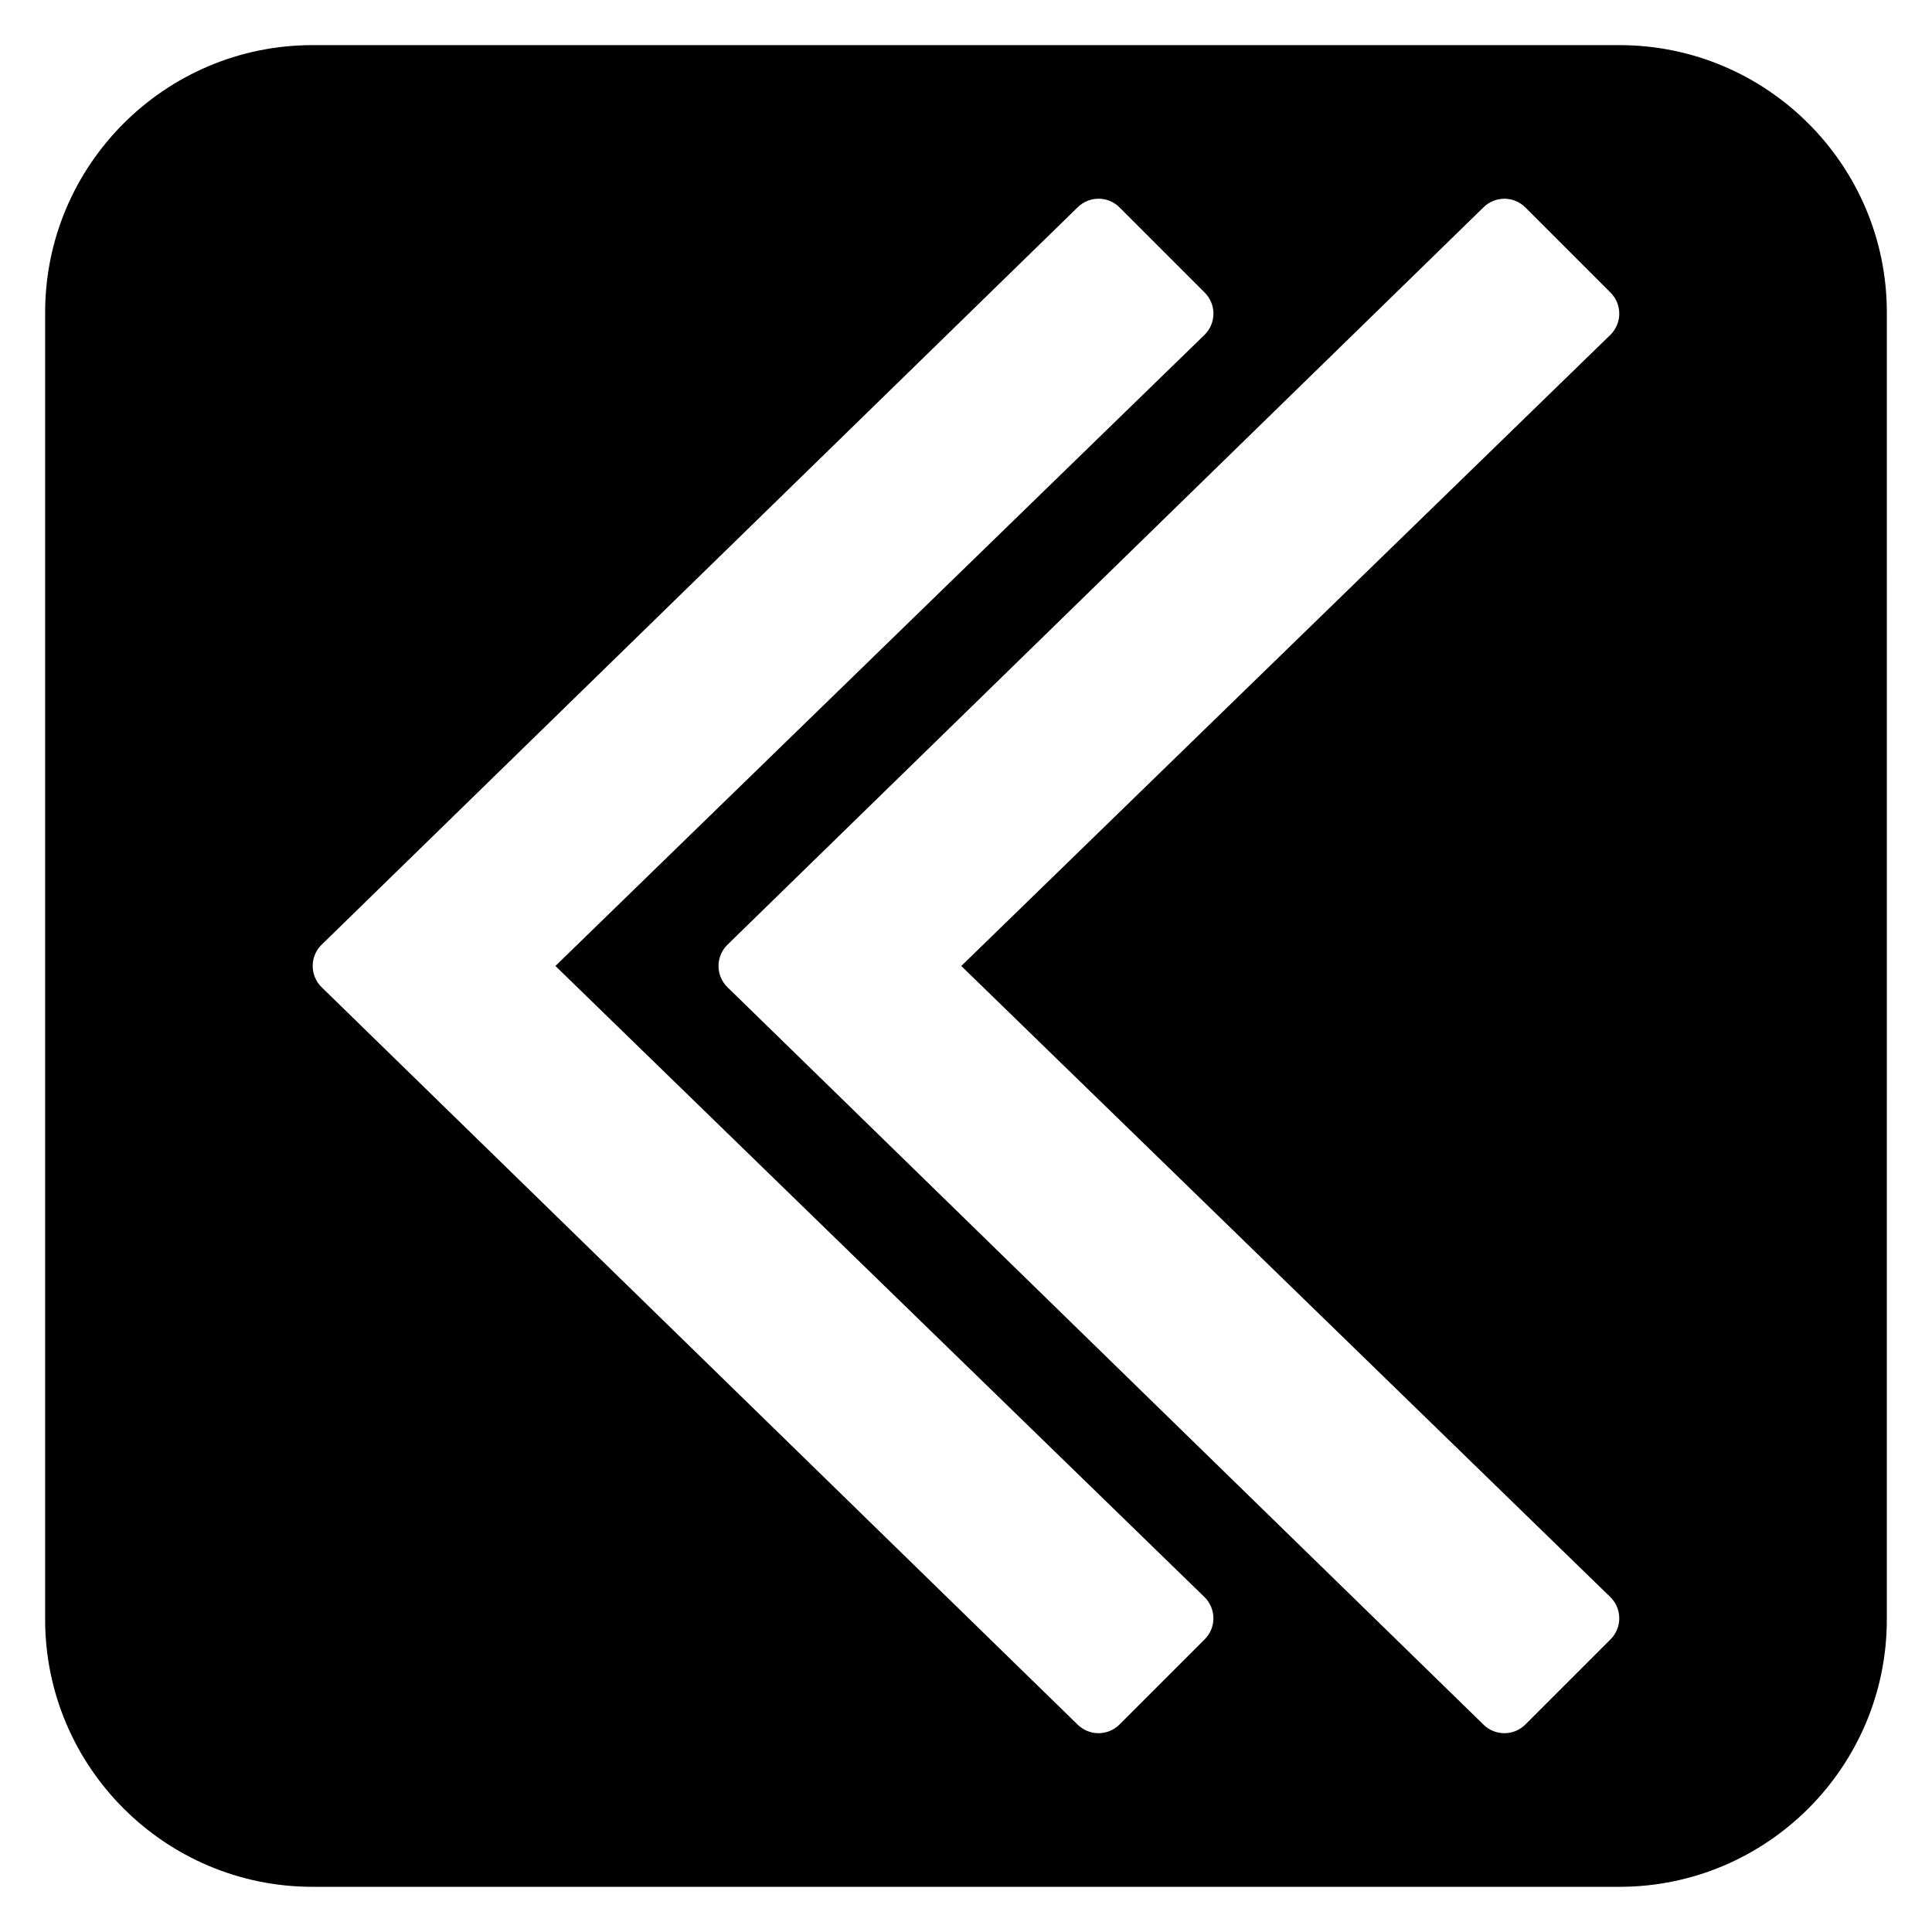
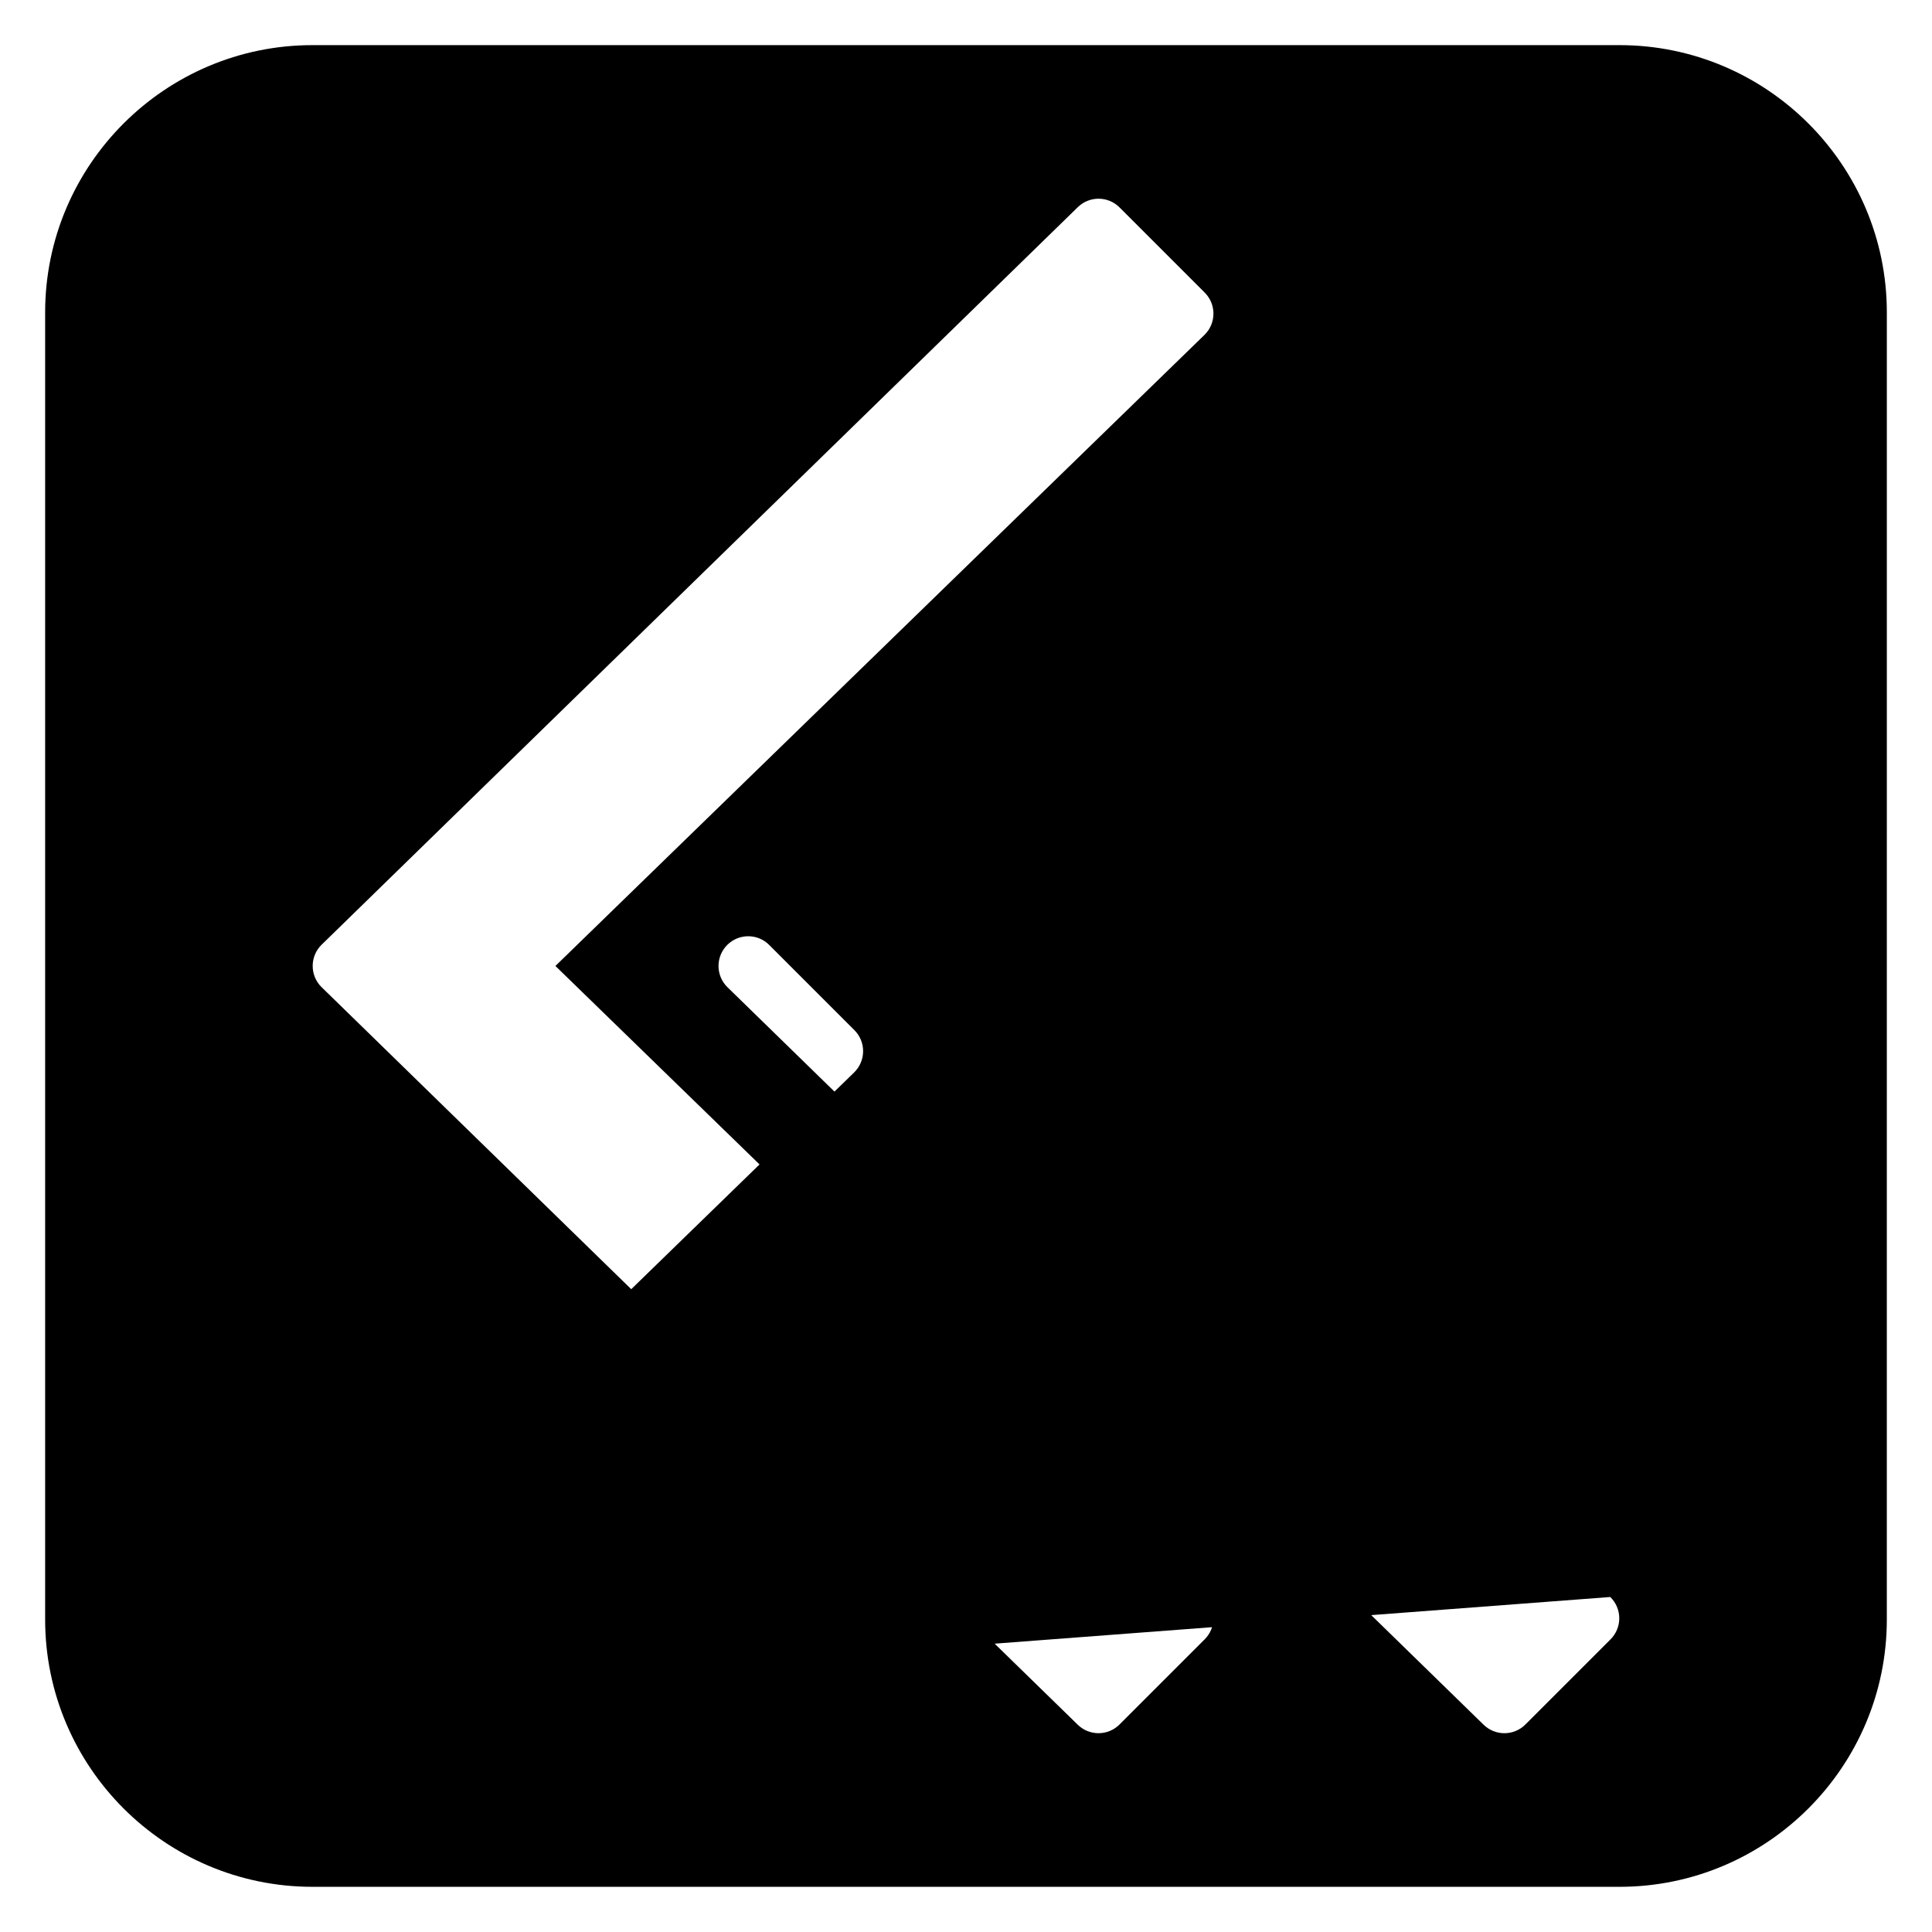
<svg xmlns="http://www.w3.org/2000/svg" fill="#000000" width="800px" height="800px" version="1.1" viewBox="144 144 512 512">
-   <path d="m573.18 155.96h-346.37c-39.062 0-70.848 31.785-70.848 70.848v346.37c0 39.062 31.785 70.848 70.848 70.848h346.37c39.062 0 70.848-31.785 70.848-70.848l0.004-346.37c0-39.062-31.785-70.848-70.848-70.848zm-109.92 422.47-22.578 22.578c-1.539 1.539-3.551 2.305-5.566 2.305-1.984 0-3.965-0.746-5.496-2.238l-200.38-195.45c-1.523-1.48-2.375-3.512-2.375-5.637 0-2.121 0.852-4.156 2.375-5.637l200.39-195.45c3.082-3.008 8.012-2.988 11.062 0.07l22.578 22.578c1.492 1.488 2.32 3.512 2.305 5.621s-0.875 4.121-2.383 5.59l-172 167.23 171.99 167.23c1.508 1.469 2.367 3.481 2.383 5.59 0.02 2.106-0.812 4.133-2.305 5.617zm107.48-11.207c1.508 1.469 2.367 3.481 2.383 5.59 0.016 2.106-0.816 4.133-2.305 5.621l-22.578 22.578c-1.539 1.539-3.551 2.305-5.566 2.305-1.984 0-3.965-0.746-5.496-2.238l-200.39-195.45c-1.523-1.48-2.375-3.512-2.375-5.637 0-2.121 0.852-4.156 2.375-5.637l200.39-195.45c3.082-3.008 8.012-2.988 11.062 0.07l22.578 22.578c1.492 1.488 2.32 3.512 2.305 5.621-0.016 2.109-0.875 4.121-2.383 5.59l-171.99 167.23z" />
+   <path d="m573.18 155.96h-346.37c-39.062 0-70.848 31.785-70.848 70.848v346.37c0 39.062 31.785 70.848 70.848 70.848h346.37c39.062 0 70.848-31.785 70.848-70.848l0.004-346.37c0-39.062-31.785-70.848-70.848-70.848zm-109.92 422.47-22.578 22.578c-1.539 1.539-3.551 2.305-5.566 2.305-1.984 0-3.965-0.746-5.496-2.238l-200.38-195.45c-1.523-1.48-2.375-3.512-2.375-5.637 0-2.121 0.852-4.156 2.375-5.637l200.39-195.45c3.082-3.008 8.012-2.988 11.062 0.07l22.578 22.578c1.492 1.488 2.32 3.512 2.305 5.621s-0.875 4.121-2.383 5.59l-172 167.23 171.99 167.23c1.508 1.469 2.367 3.481 2.383 5.59 0.02 2.106-0.812 4.133-2.305 5.617zm107.48-11.207c1.508 1.469 2.367 3.481 2.383 5.59 0.016 2.106-0.816 4.133-2.305 5.621l-22.578 22.578c-1.539 1.539-3.551 2.305-5.566 2.305-1.984 0-3.965-0.746-5.496-2.238l-200.39-195.45c-1.523-1.48-2.375-3.512-2.375-5.637 0-2.121 0.852-4.156 2.375-5.637c3.082-3.008 8.012-2.988 11.062 0.07l22.578 22.578c1.492 1.488 2.32 3.512 2.305 5.621-0.016 2.109-0.875 4.121-2.383 5.59l-171.99 167.23z" />
</svg>